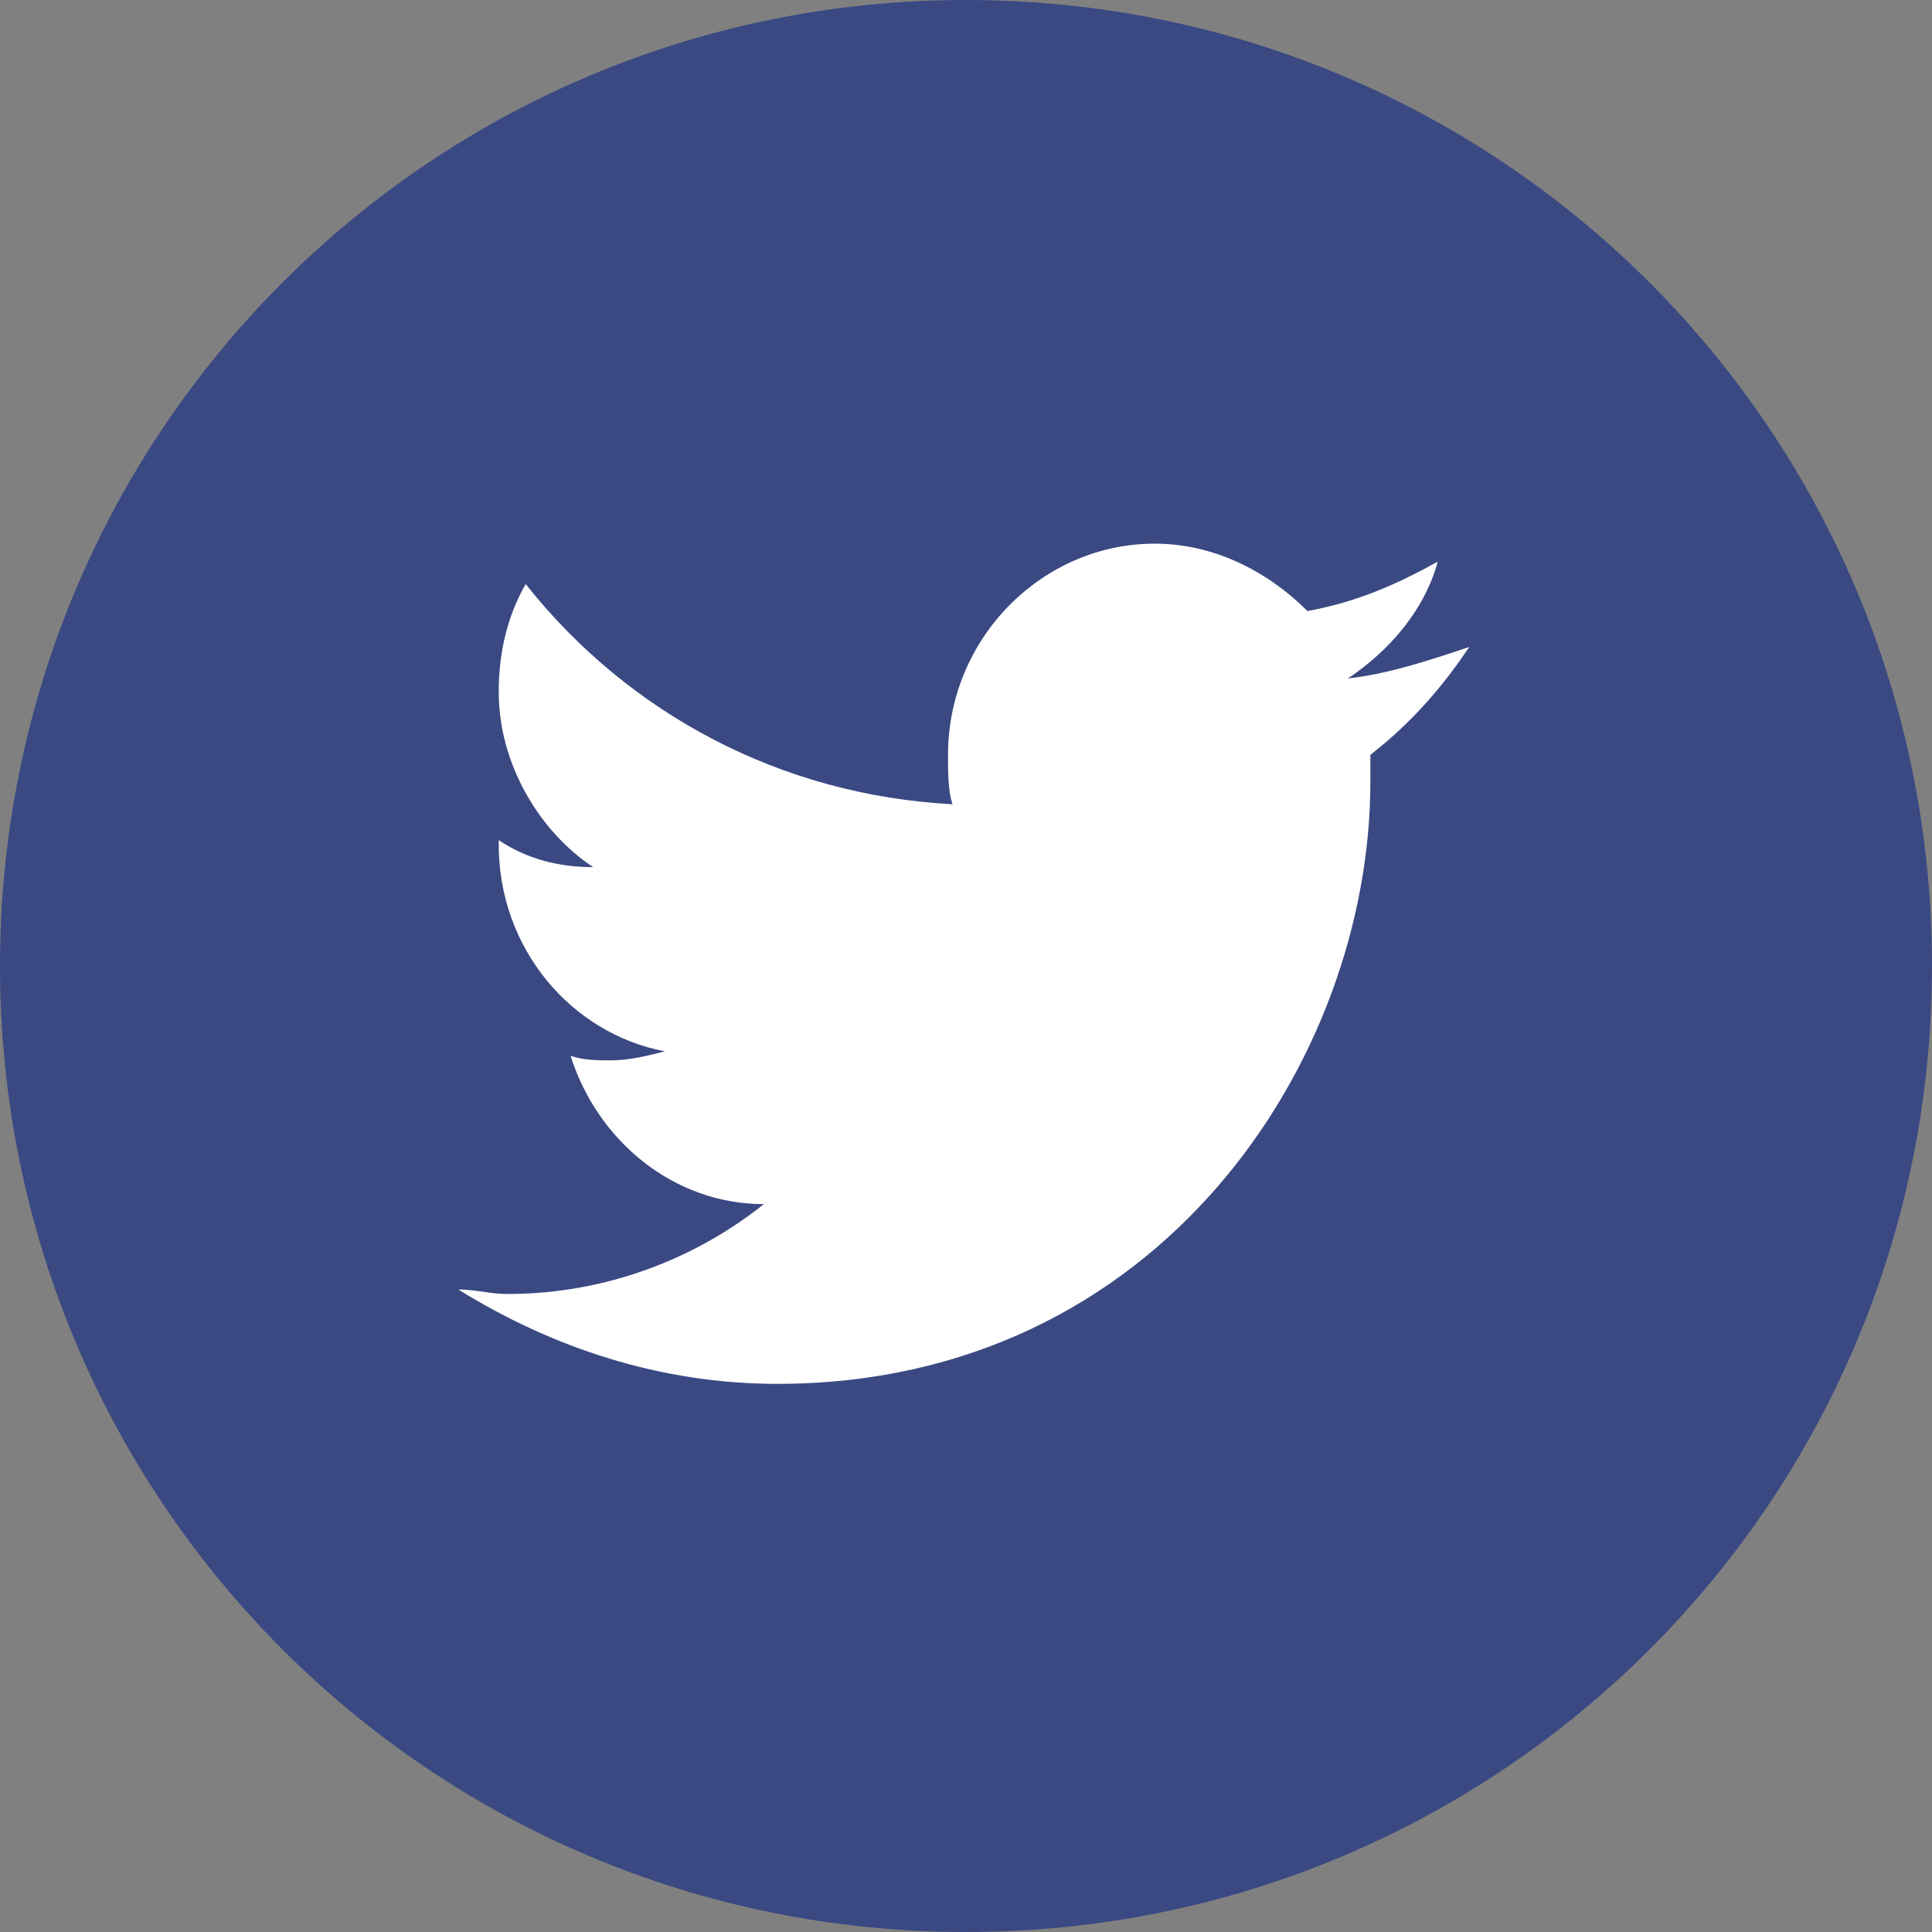
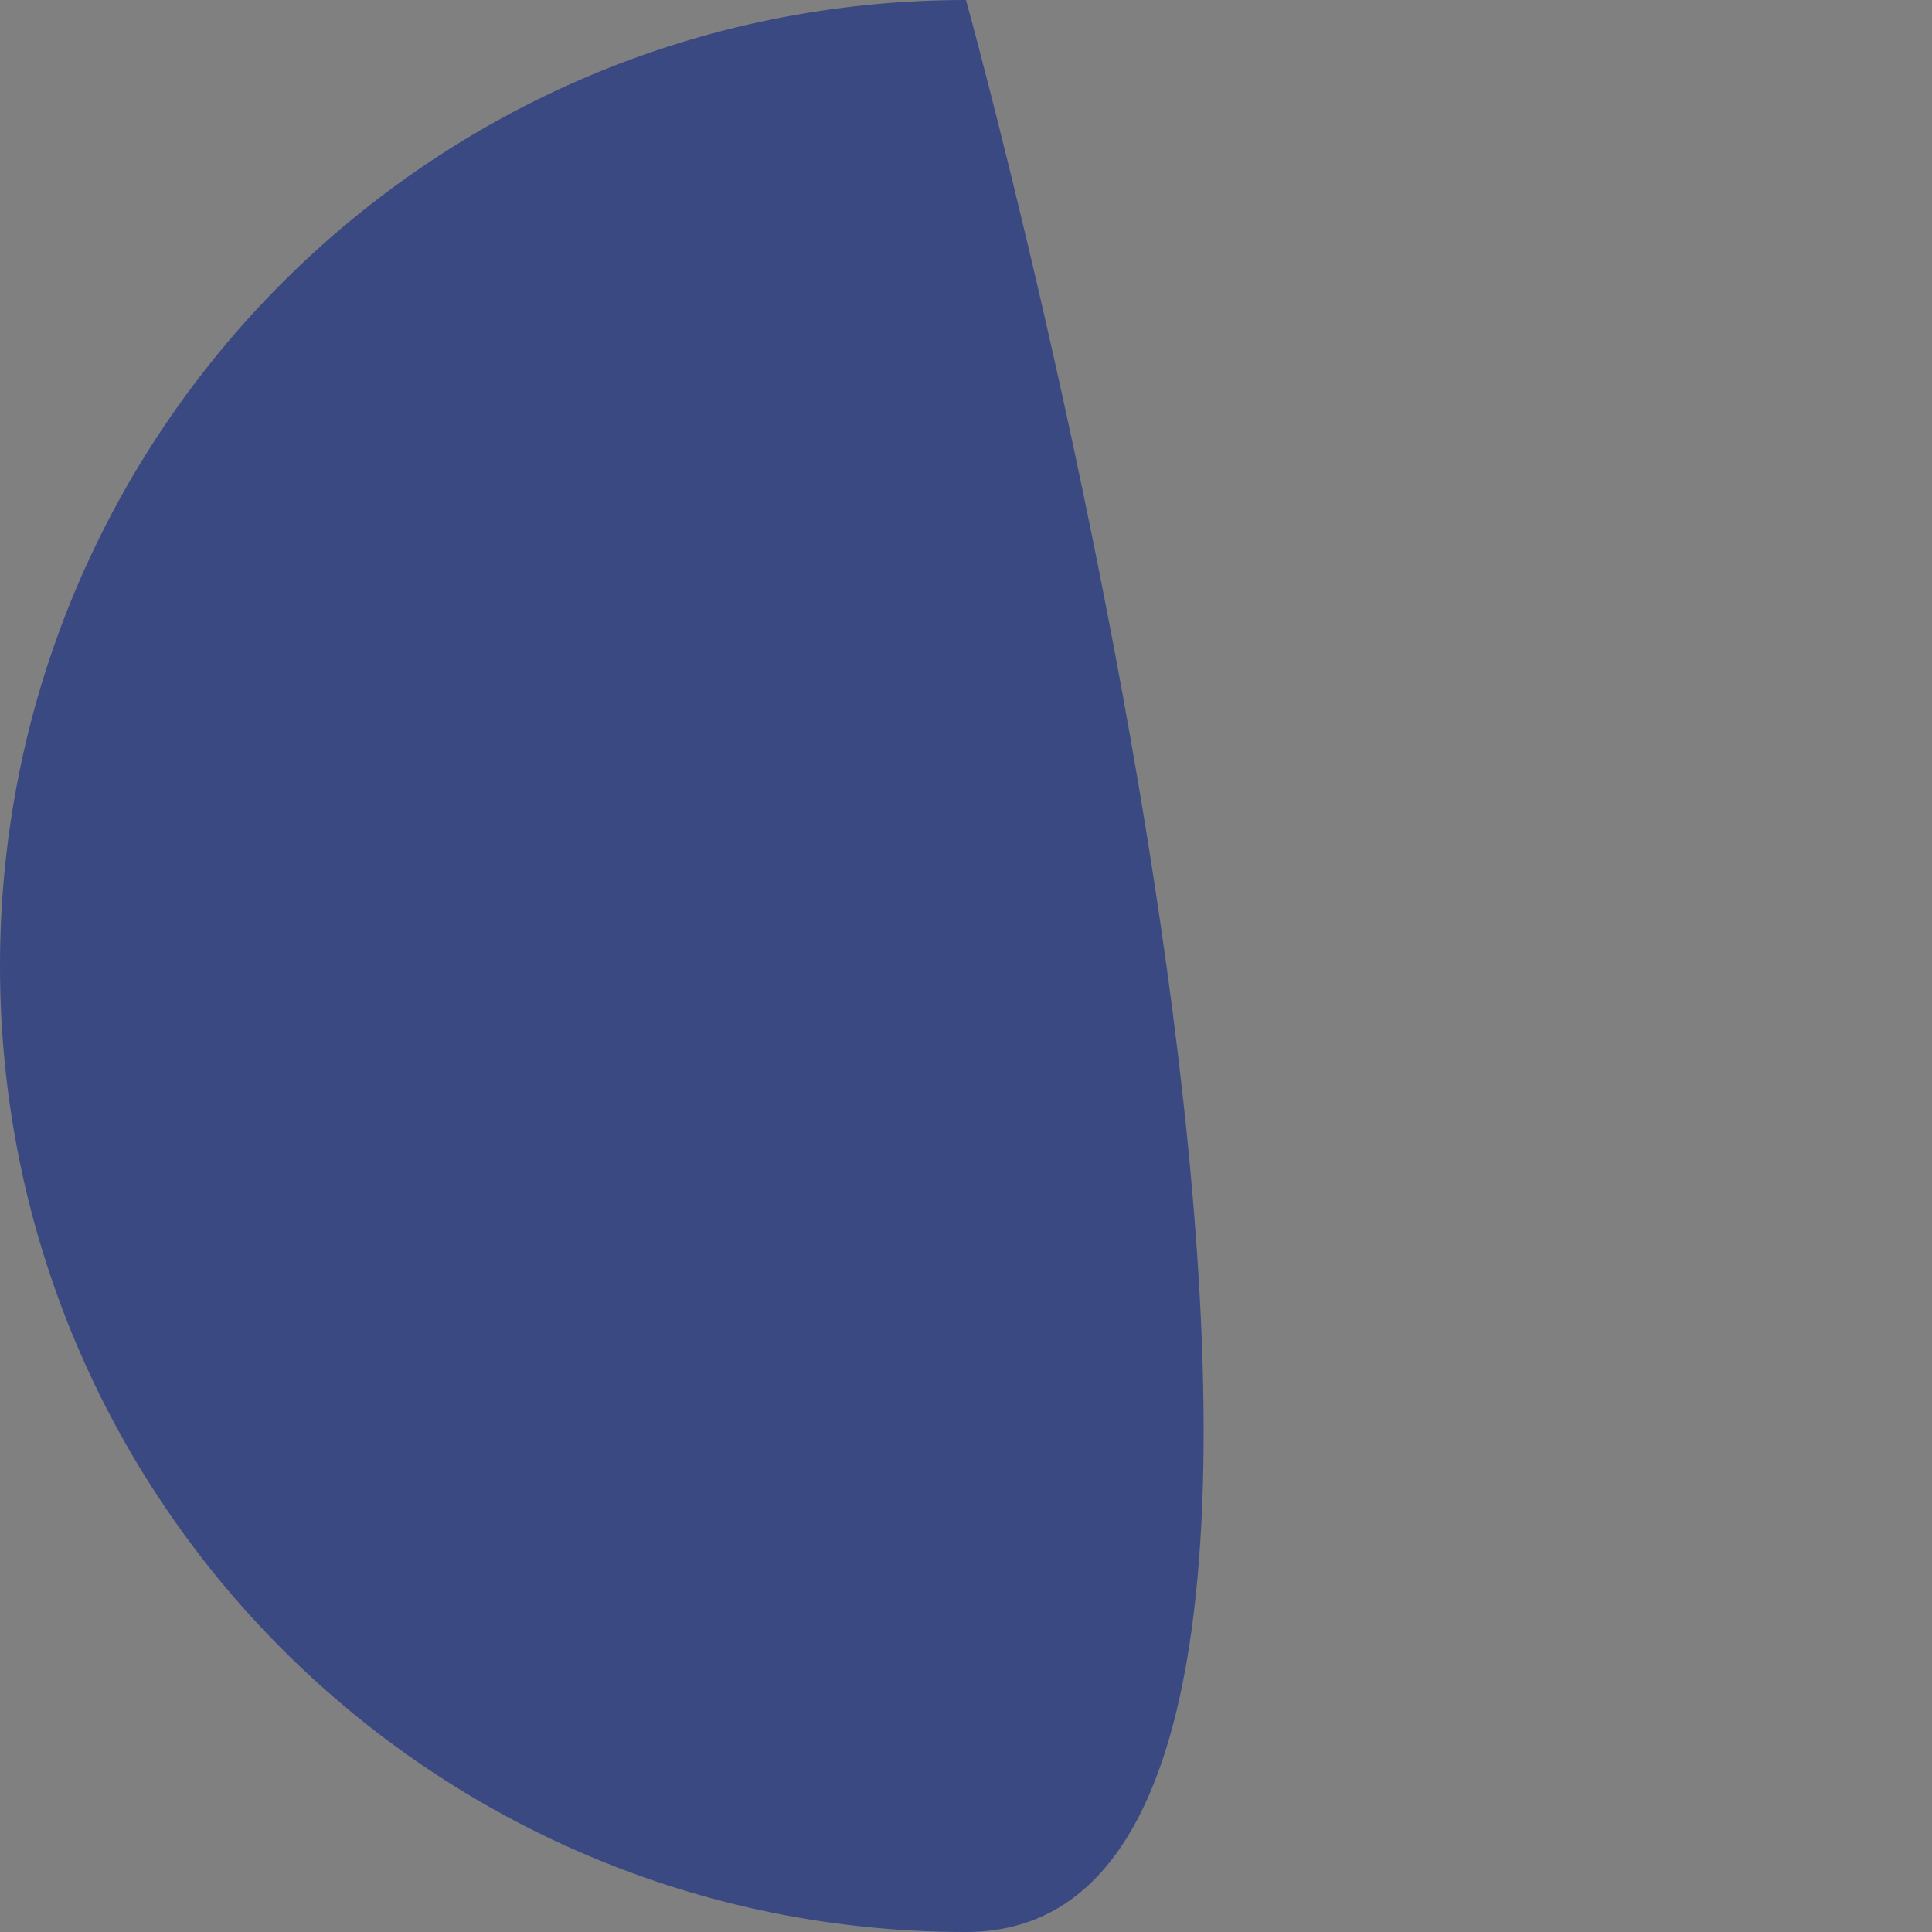
<svg xmlns="http://www.w3.org/2000/svg" version="1.1" id="Layer_1" x="0px" y="0px" width="43px" height="43px" viewBox="0 0 43 43" style="enable-background:new 0 0 43 43;" xml:space="preserve">
  <rect x="0" y="0" width="43" height="43" fill="#808080" stroke="none" />
  <style type="text/css">
	.st0{fill:#3A4982;}
	.st1{fill:#FFFFFF;}
</style>
-   <path class="st0" d="M21.5,0C33.4,0,43,9.6,43,21.5S33.4,43,21.5,43S0,33.4,0,21.5S9.6,0,21.5,0" />
-   <path id="Twitter" class="st1" d="M30.5,16.8c0,0.2,0,0.4,0,0.6c0,6.2-4.7,13.4-13.2,13.4c-2.6,0-5-0.8-7.1-2.1  c0.4,0,0.7,0.1,1.1,0.1c2.2,0,4.2-0.8,5.7-2c-2,0-3.7-1.4-4.3-3.3c0.3,0.1,0.6,0.1,0.9,0.1c0.4,0,0.8-0.1,1.2-0.2  c-2.1-0.4-3.7-2.3-3.7-4.6v-0.1c0.6,0.4,1.3,0.6,2.1,0.6c-1.2-0.8-2.1-2.3-2.1-3.9c0-0.9,0.2-1.7,0.6-2.4c2.3,2.9,5.7,4.7,9.5,4.9  c-0.1-0.3-0.1-0.7-0.1-1.1c0-2.6,2.1-4.7,4.6-4.7c1.3,0,2.5,0.6,3.4,1.5c1.1-0.2,2-0.6,2.9-1.1c-0.3,1.1-1.1,2-2,2.6  c0.9-0.1,1.8-0.4,2.7-0.7C32.1,15.3,31.4,16.1,30.5,16.8" />
+   <path class="st0" d="M21.5,0S33.4,43,21.5,43S0,33.4,0,21.5S9.6,0,21.5,0" />
</svg>